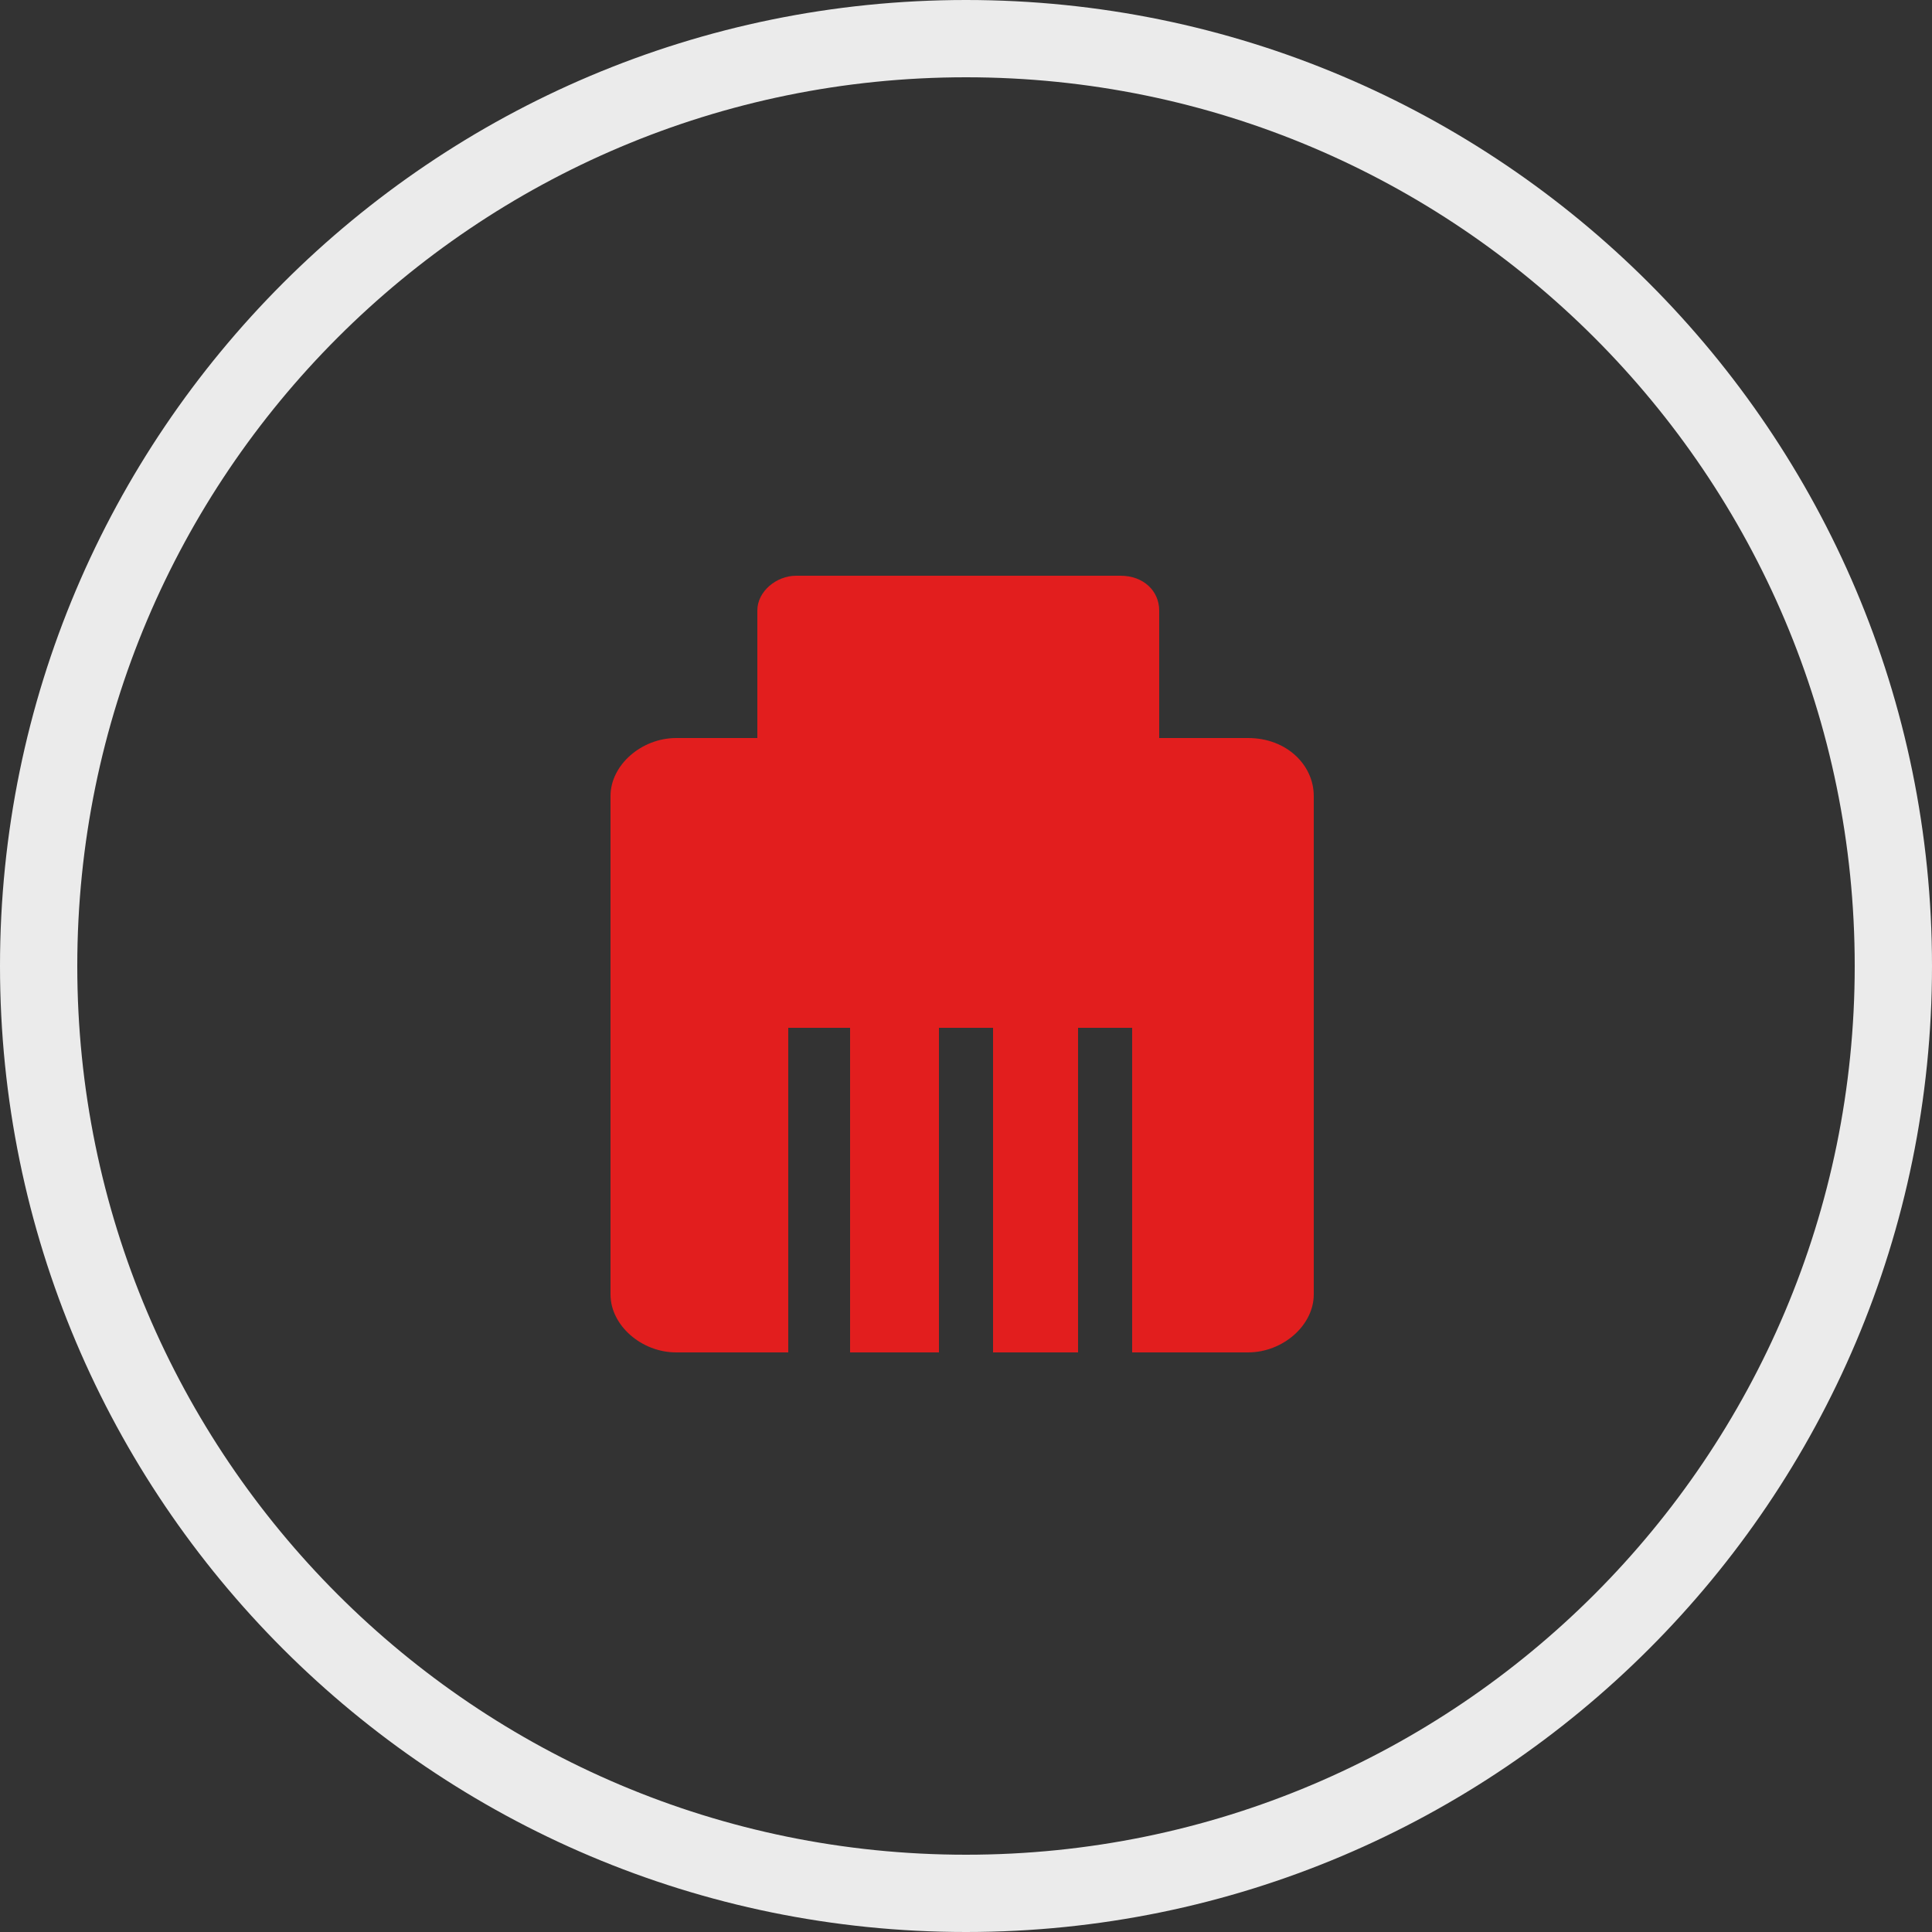
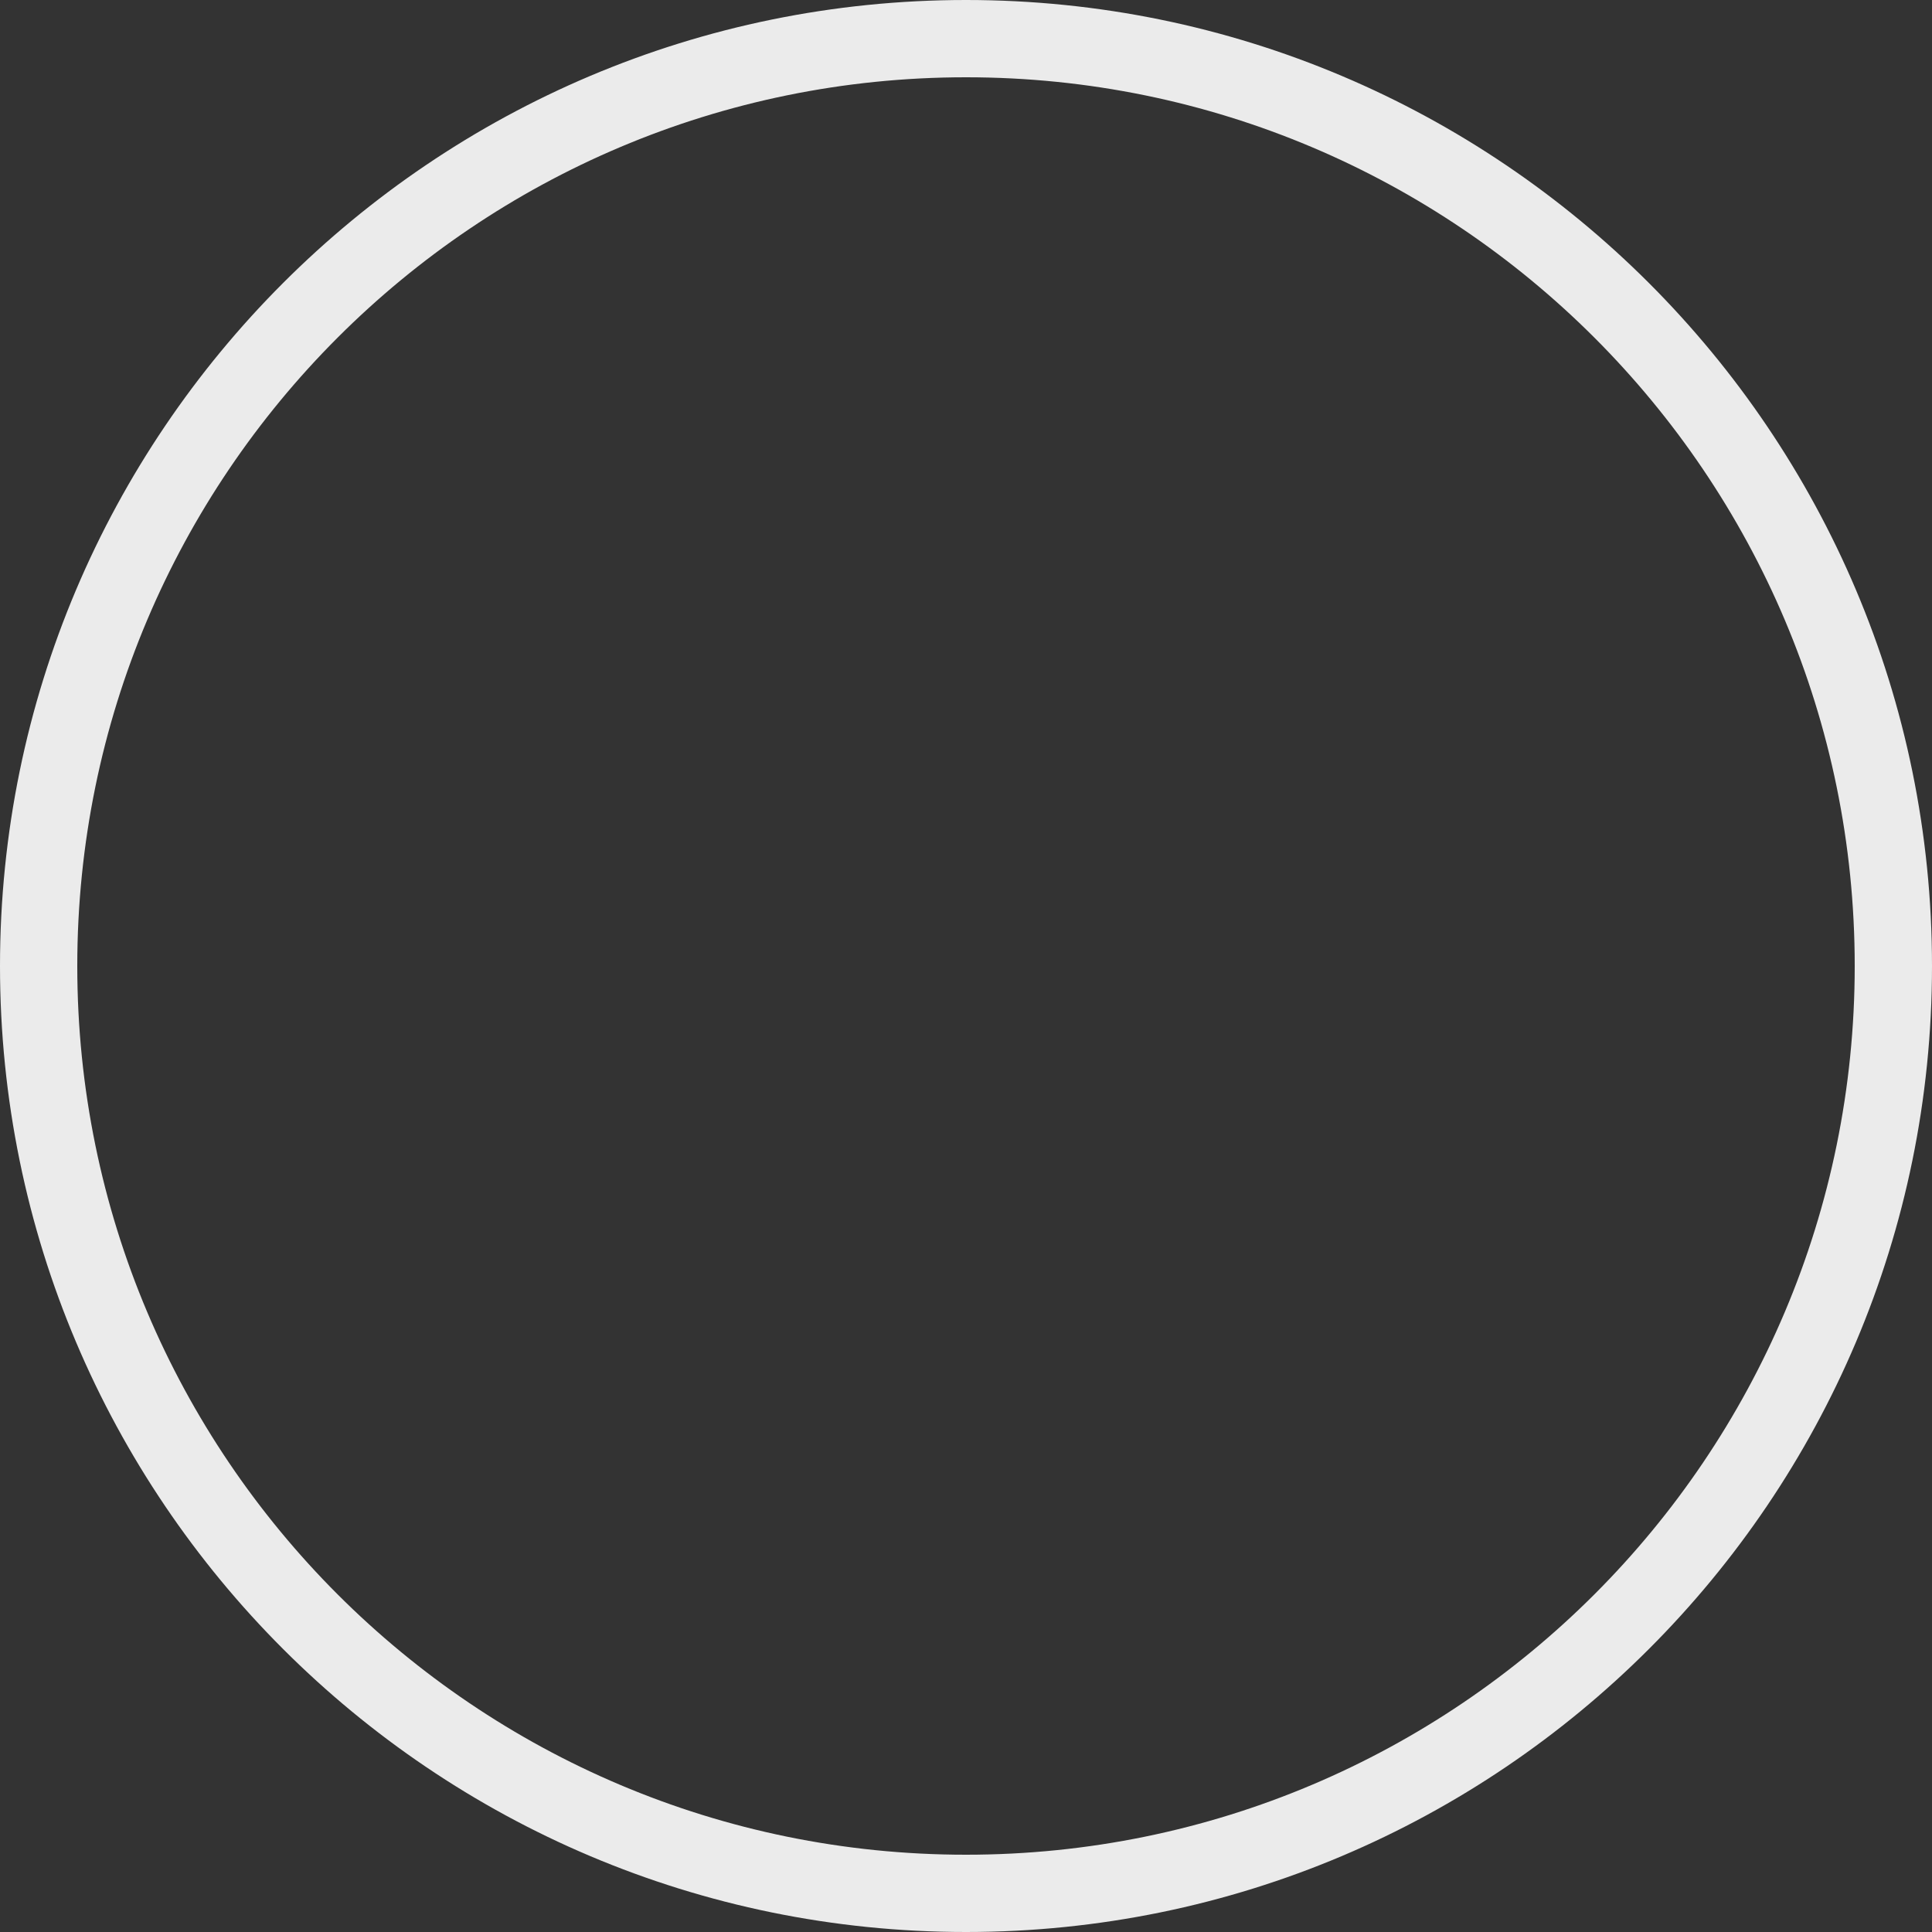
<svg xmlns="http://www.w3.org/2000/svg" version="1.1" id="Layer_1" x="0px" y="0px" viewBox="0 0 50 50" xml:space="preserve">
  <rect x="0" y="0" width="50" height="50" fill="#333333" stroke="none" />
  <g>
    <path fill="#EBEBEB" d="M25,2c12.7,0,23,10.3,23,23S37.7,48,25,48S2,37.7,2,25S12.3,2,25,2 M25,0C11.2,0,0,11.2,0,25s11.2,25,25,25 c13.8,0,25-11.2,25-25S38.8,0,25,0L25,0z" />
  </g>
-   <path fill="#E21E1E" d="M32.3,19.1h-2.3v-3.3c0-0.5-0.4-0.9-1-0.9h-8.4c-0.5,0-1,0.4-1,0.9v3.3h-2.1c-0.9,0-1.7,0.7-1.7,1.5v12.9 c0,0.8,0.8,1.5,1.7,1.5h2.9v-8.4H22V35h2.3v-8.4h1.4V35h2.2v-8.4h1.4V35h3c0.9,0,1.7-0.7,1.7-1.5V20.6C34,19.8,33.3,19.1,32.3,19.1 L32.3,19.1z M32.3,19.1" />
</svg>